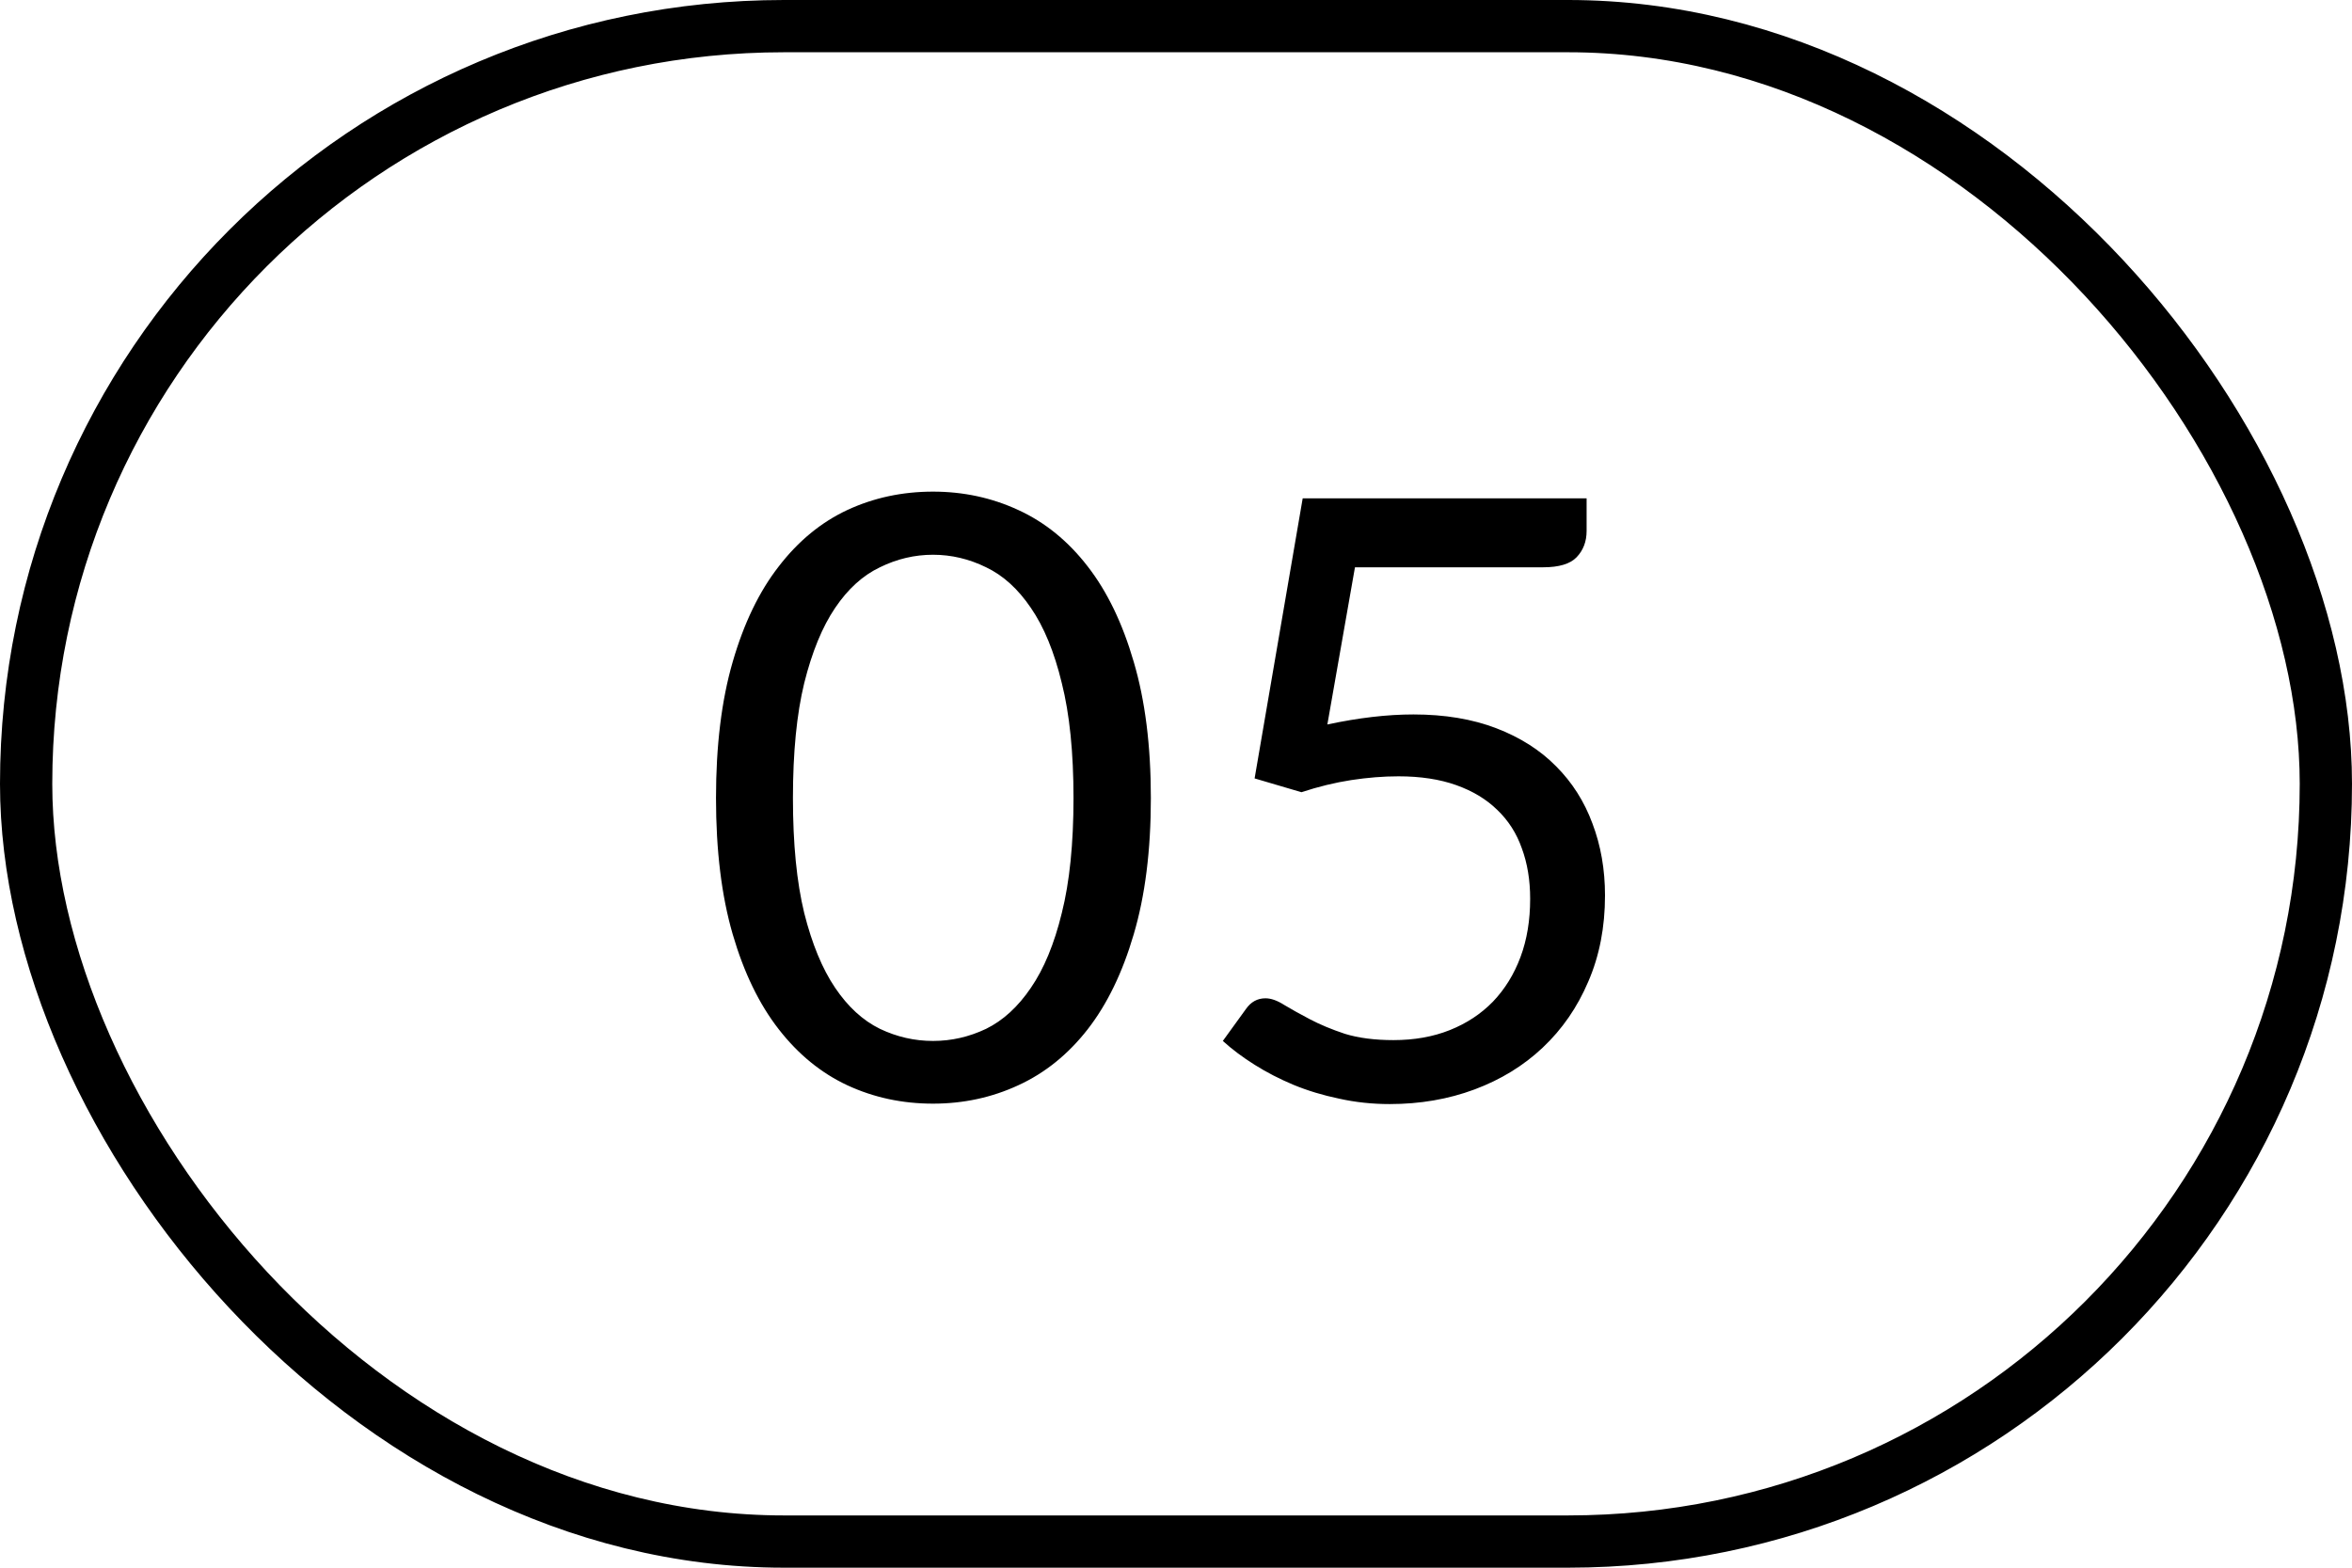
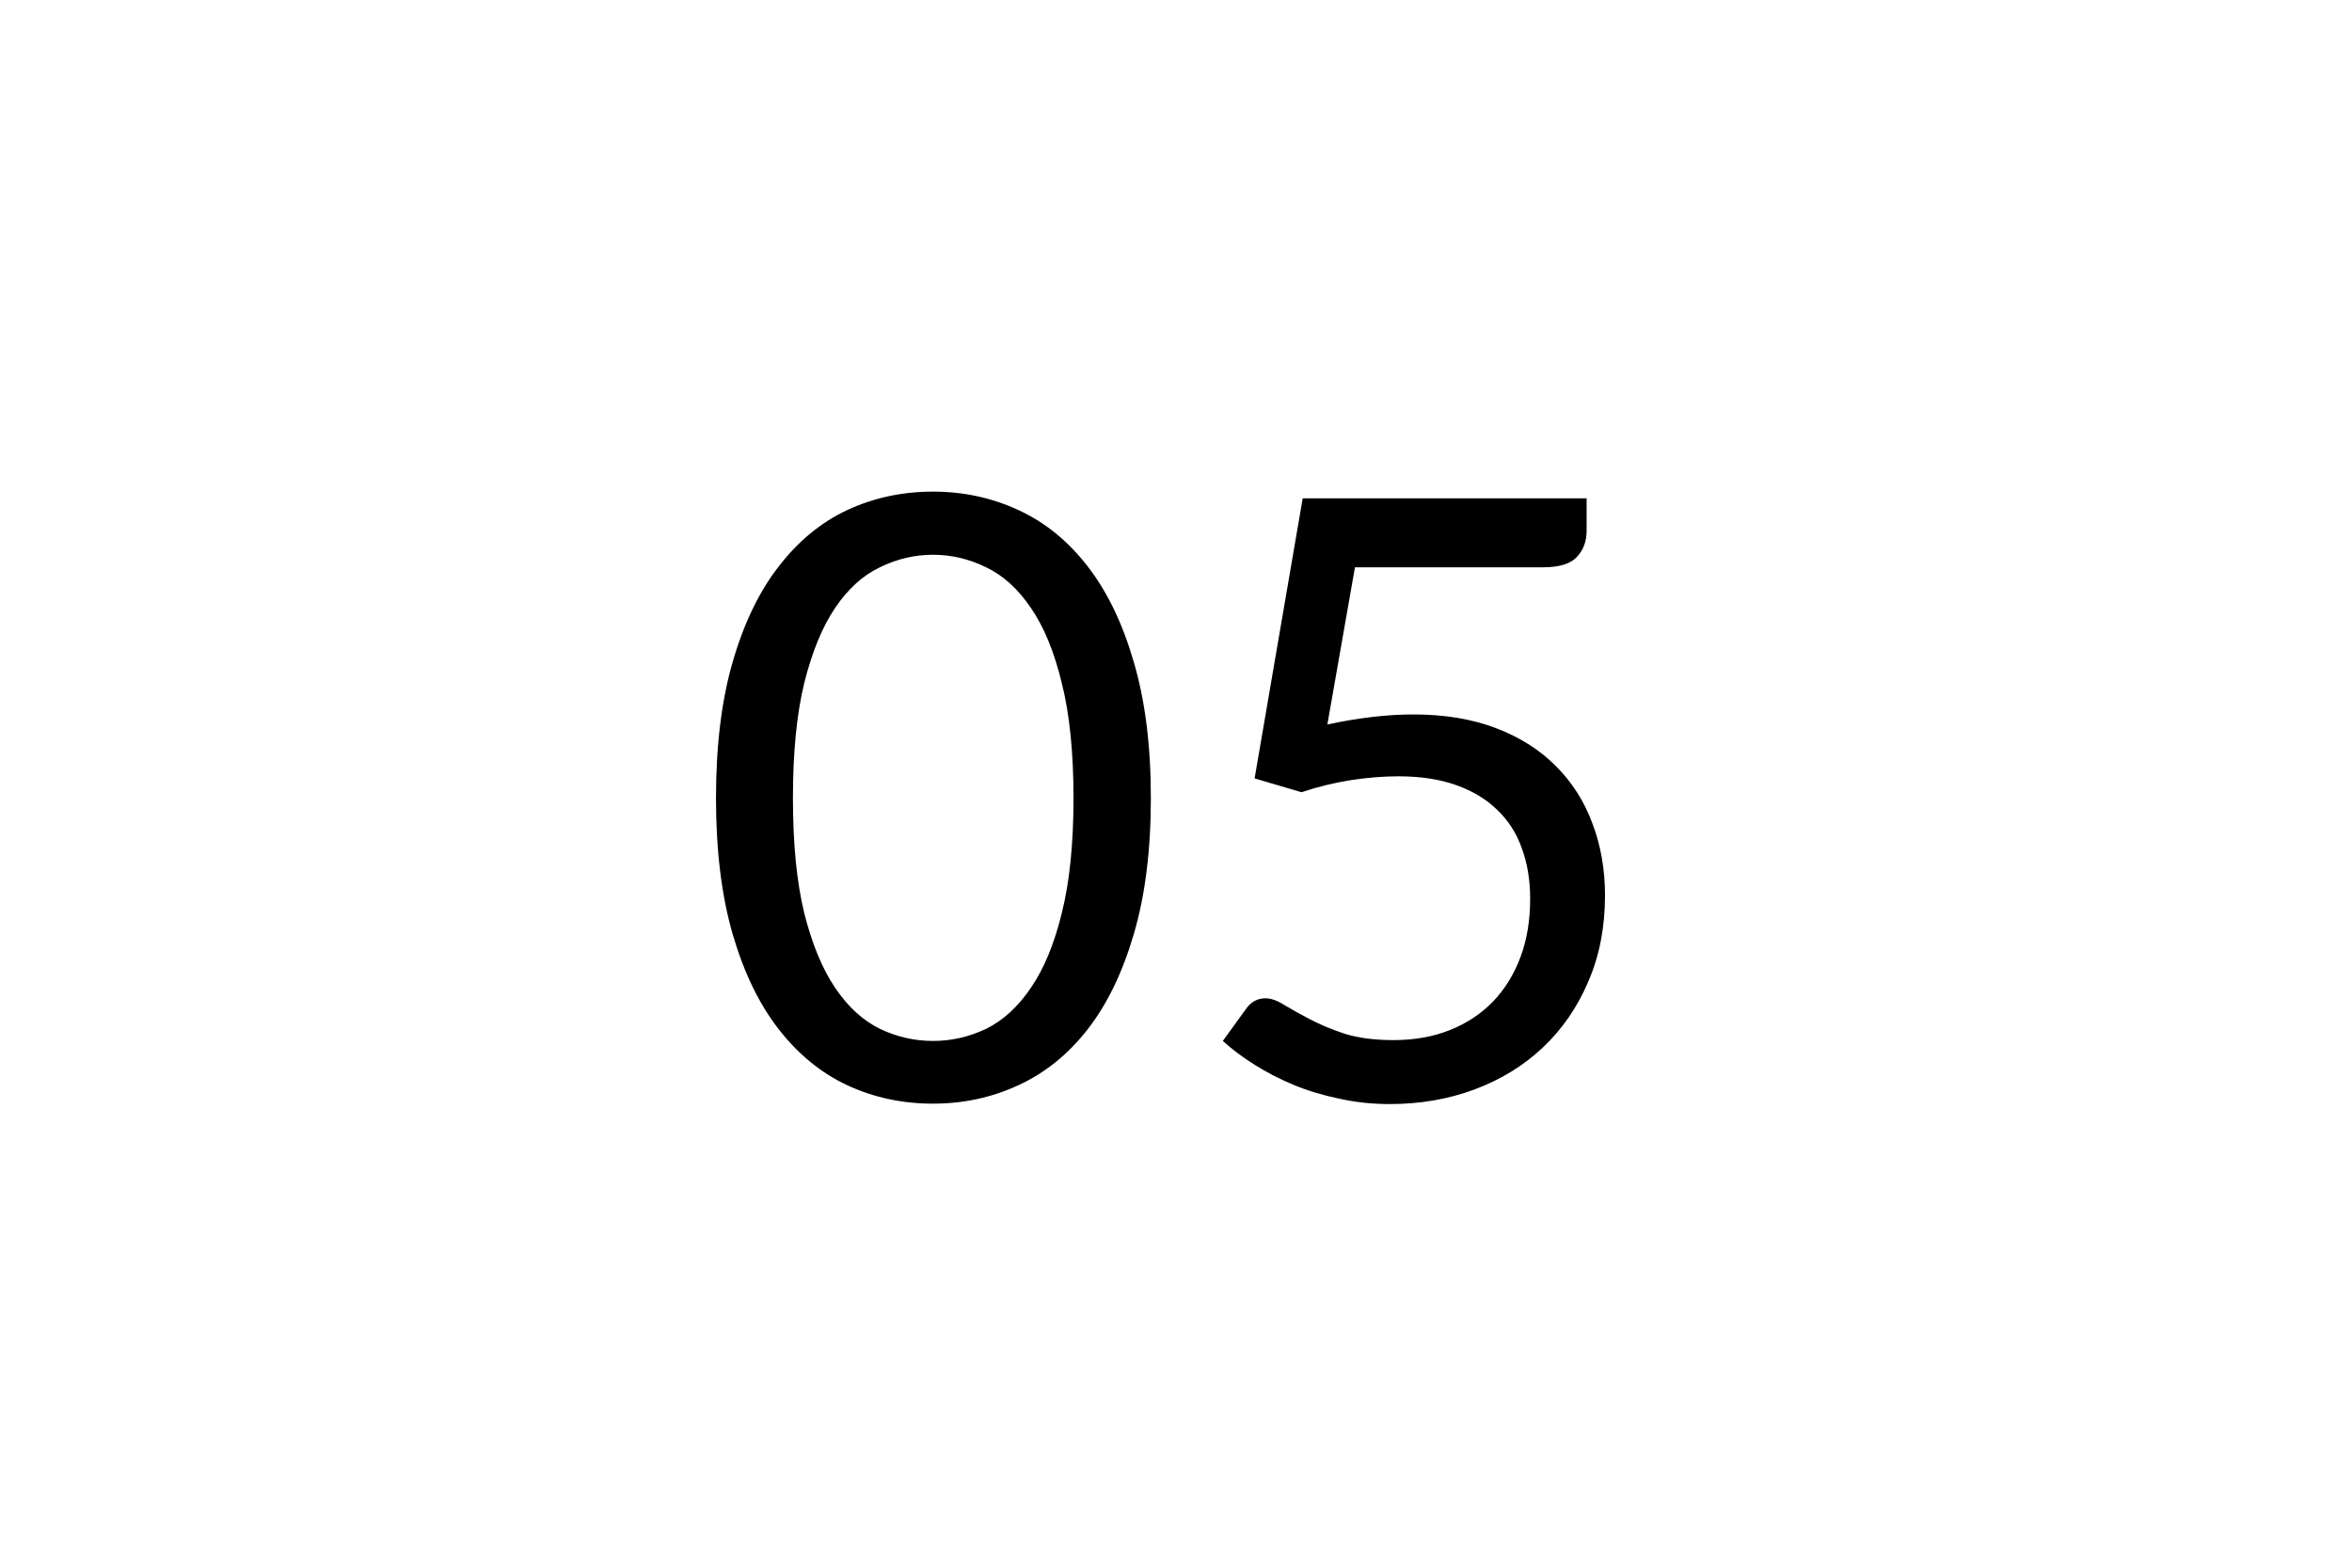
<svg xmlns="http://www.w3.org/2000/svg" width="45" height="30" viewBox="0 0 45 30" fill="none">
-   <rect x="0.5" y="0.5" width="44" height="29" rx="14.5" stroke="black" />
  <path d="M22.019 15.272C22.019 16.275 21.909 17.144 21.691 17.88C21.477 18.611 21.184 19.216 20.811 19.696C20.437 20.176 19.995 20.533 19.483 20.768C18.976 21.003 18.432 21.12 17.851 21.12C17.264 21.12 16.717 21.003 16.211 20.768C15.709 20.533 15.272 20.176 14.899 19.696C14.525 19.216 14.232 18.611 14.019 17.88C13.805 17.144 13.699 16.275 13.699 15.272C13.699 14.269 13.805 13.4 14.019 12.664C14.232 11.928 14.525 11.32 14.899 10.84C15.272 10.355 15.709 9.995 16.211 9.76C16.717 9.525 17.264 9.408 17.851 9.408C18.432 9.408 18.976 9.525 19.483 9.76C19.995 9.995 20.437 10.355 20.811 10.84C21.184 11.32 21.477 11.928 21.691 12.664C21.909 13.4 22.019 14.269 22.019 15.272ZM20.539 15.272C20.539 14.397 20.464 13.664 20.315 13.072C20.171 12.475 19.973 11.995 19.723 11.632C19.477 11.269 19.192 11.011 18.867 10.856C18.541 10.696 18.203 10.616 17.851 10.616C17.499 10.616 17.16 10.696 16.835 10.856C16.509 11.011 16.224 11.269 15.979 11.632C15.733 11.995 15.536 12.475 15.387 13.072C15.243 13.664 15.171 14.397 15.171 15.272C15.171 16.147 15.243 16.88 15.387 17.472C15.536 18.064 15.733 18.541 15.979 18.904C16.224 19.267 16.509 19.528 16.835 19.688C17.16 19.843 17.499 19.92 17.851 19.92C18.203 19.92 18.541 19.843 18.867 19.688C19.192 19.528 19.477 19.267 19.723 18.904C19.973 18.541 20.171 18.064 20.315 17.472C20.464 16.88 20.539 16.147 20.539 15.272ZM25.396 13.864C25.993 13.736 26.543 13.672 27.044 13.672C27.641 13.672 28.169 13.76 28.628 13.936C29.087 14.112 29.468 14.355 29.772 14.664C30.081 14.973 30.313 15.339 30.468 15.76C30.628 16.181 30.708 16.64 30.708 17.136C30.708 17.744 30.601 18.293 30.388 18.784C30.18 19.275 29.889 19.696 29.516 20.048C29.148 20.395 28.713 20.661 28.212 20.848C27.711 21.035 27.169 21.128 26.588 21.128C26.252 21.128 25.929 21.093 25.62 21.024C25.311 20.96 25.02 20.872 24.748 20.76C24.481 20.648 24.233 20.52 24.004 20.376C23.775 20.232 23.572 20.08 23.396 19.92L23.836 19.312C23.932 19.173 24.057 19.104 24.212 19.104C24.319 19.104 24.439 19.147 24.572 19.232C24.705 19.312 24.868 19.403 25.06 19.504C25.252 19.605 25.476 19.699 25.732 19.784C25.993 19.864 26.303 19.904 26.66 19.904C27.06 19.904 27.42 19.84 27.74 19.712C28.06 19.584 28.335 19.403 28.564 19.168C28.793 18.928 28.969 18.643 29.092 18.312C29.215 17.981 29.276 17.611 29.276 17.2C29.276 16.843 29.223 16.52 29.116 16.232C29.015 15.944 28.857 15.699 28.644 15.496C28.436 15.293 28.175 15.136 27.86 15.024C27.545 14.912 27.177 14.856 26.756 14.856C26.468 14.856 26.167 14.88 25.852 14.928C25.543 14.976 25.225 15.053 24.9 15.16L24.004 14.896L24.924 9.536H30.356V10.16C30.356 10.363 30.292 10.531 30.164 10.664C30.041 10.792 29.828 10.856 29.524 10.856H25.924L25.396 13.864Z" fill="black" />
</svg>